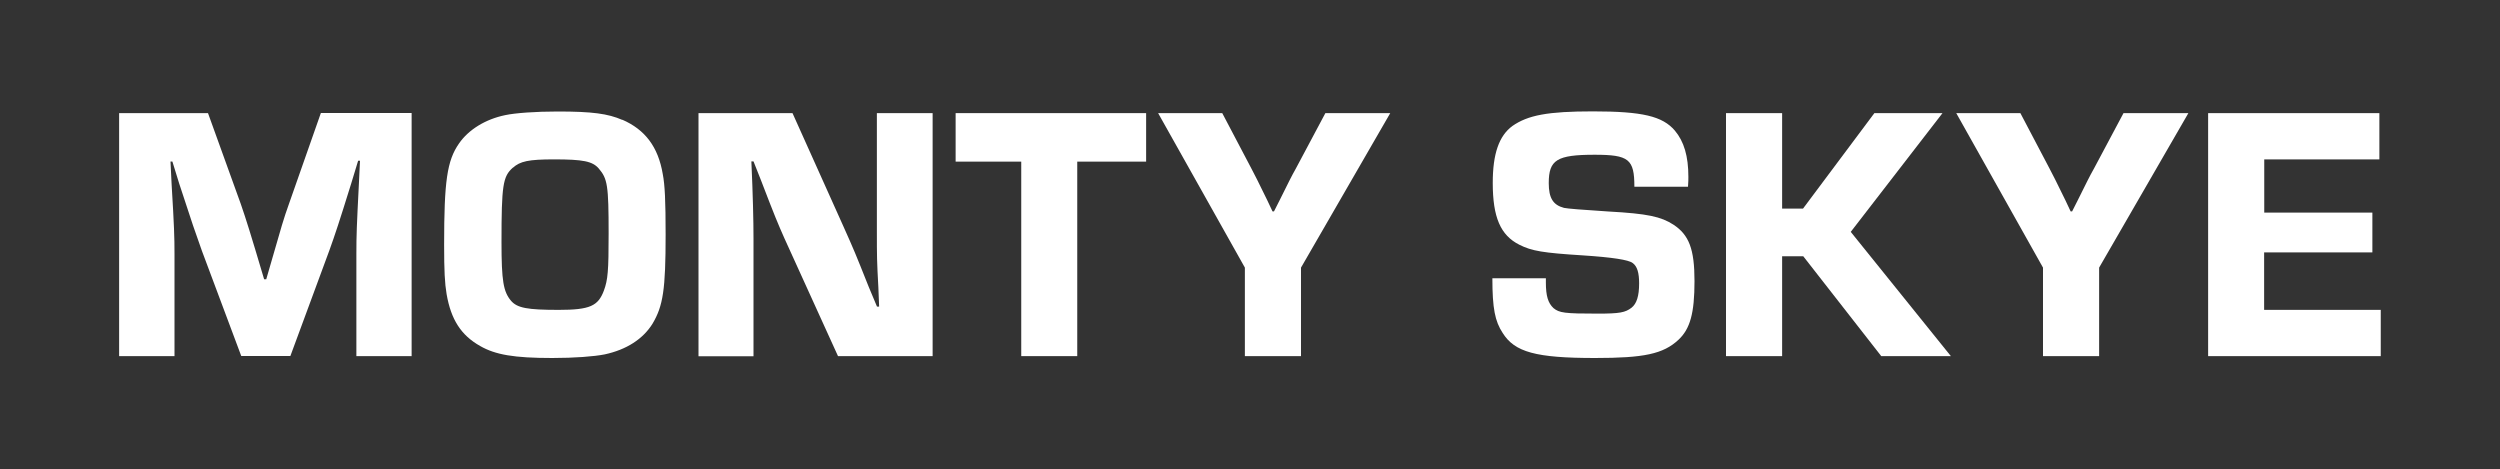
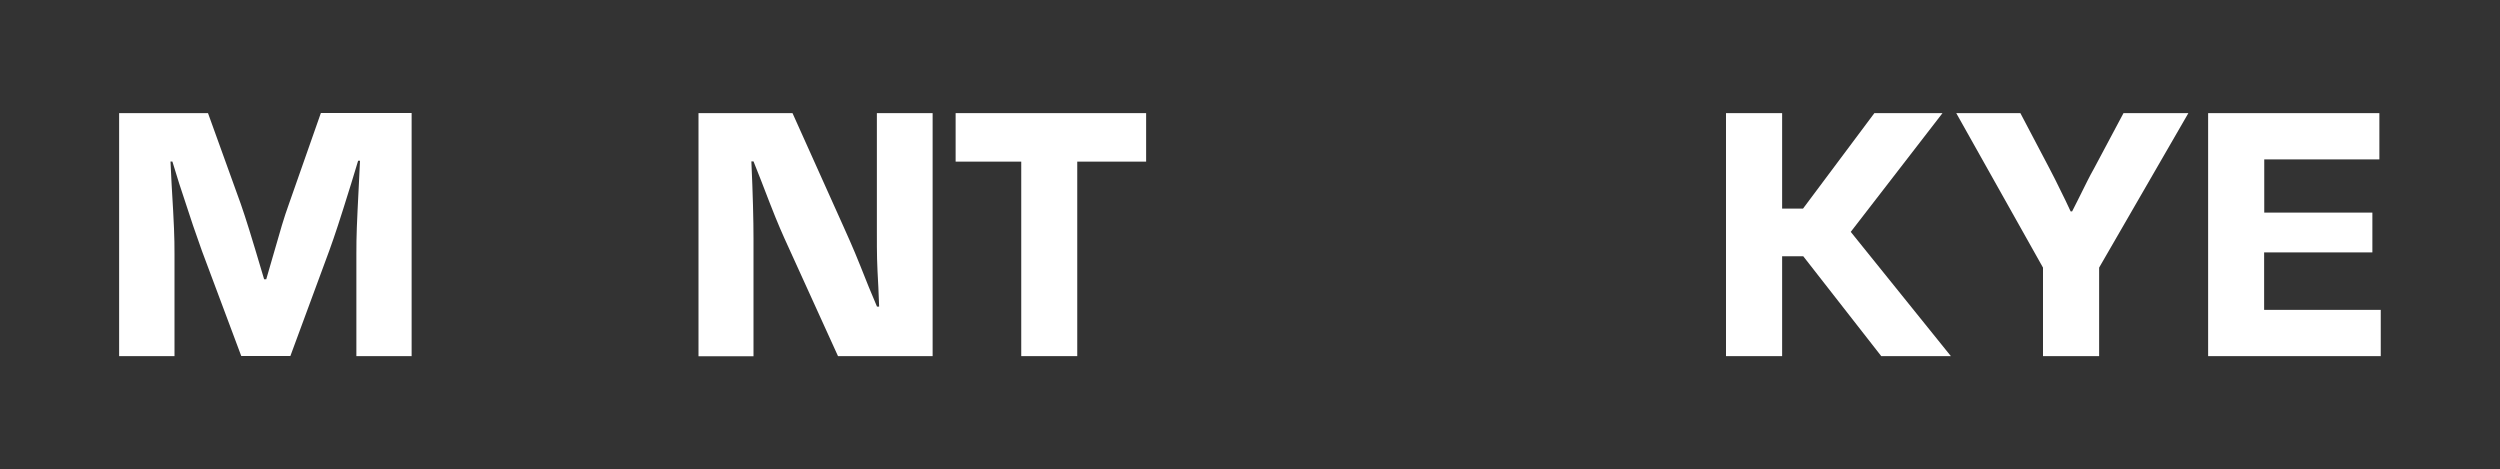
<svg xmlns="http://www.w3.org/2000/svg" viewBox="0 0 200 37.54" id="Layer_1">
  <rect x="0" y="0" width="200" height="37.54" fill="#333333" stroke="none" />
  <defs>
    <style>
      .cls-1 {
        fill: #fff;
      }
    </style>
  </defs>
  <path d="M32.94,28.49h-4.43v-8.16c0-1.57.03-2.24.2-5.6l.09-1.87h-.15l-.55,1.81c-.99,3.18-1.28,4.05-1.75,5.36l-3.12,8.45h-3.93l-3.15-8.42c-.52-1.46-.76-2.13-1.81-5.36l-.55-1.78h-.15l.09,1.84c.2,3.32.23,4.2.23,5.57v8.16h-4.43V9.05h7.11l2.62,7.26c.44,1.28.73,2.19,1.87,6.03h.17l.44-1.52c.76-2.65.96-3.35,1.37-4.49l2.56-7.29h7.26v19.44Z" class="cls-1" />
-   <path d="M49.79,9.58c1.81.79,2.86,2.16,3.23,4.34.17.87.23,2.16.23,4.84,0,4.4-.2,5.71-1.05,7.14-.76,1.22-2.07,2.07-3.82,2.45-.85.17-2.42.29-4.2.29-3.06,0-4.55-.26-5.77-.96-1.54-.87-2.33-2.13-2.68-4.14-.15-.88-.2-1.87-.2-3.96,0-5.07.23-6.73,1.19-8.1.76-1.11,2.13-1.95,3.7-2.27.79-.17,2.42-.29,4.2-.29,2.74,0,4.02.17,5.16.67ZM41.02,13.42c-.79.7-.9,1.4-.9,5.95,0,3.12.15,3.96.76,4.69.5.58,1.31.73,3.82.73s3.15-.32,3.61-1.54c.32-.87.38-1.57.38-4.55,0-3.88-.09-4.4-.79-5.22-.5-.58-1.25-.73-3.58-.73-2.04,0-2.71.15-3.29.67Z" class="cls-1" />
  <path d="M74.62,28.49h-7.58l-4.28-9.41c-.52-1.17-.79-1.81-1.87-4.63l-.61-1.54h-.17c.12,2.68.17,4.72.17,6.18v9.41h-4.4V9.05h7.52l4.05,9.01c.9,2.01.96,2.16,2.04,4.87l.67,1.6h.17l-.06-1.52c-.12-2.19-.12-2.45-.12-4.52v-9.44h4.46v19.44Z" class="cls-1" />
  <path d="M86.19,28.49h-4.49v-15.56h-5.25v-3.88h15.24v3.88h-5.51v15.56Z" class="cls-1" />
-   <path d="M104.08,21.41v7.08h-4.49v-7.08l-6.94-12.36h5.13l2.33,4.43c.29.55.5.96,1.28,2.56l.41.87h.12l.44-.87c.76-1.52.93-1.89,1.31-2.56l2.36-4.43h5.19l-7.14,12.36Z" class="cls-1" />
-   <path d="M130.75,14.94c0-2.21-.44-2.56-3.18-2.56-3.03,0-3.67.41-3.67,2.27,0,1.2.35,1.75,1.22,1.98q.41.09,3.56.29c3.12.17,4.2.41,5.19,1.05,1.25.82,1.69,1.95,1.69,4.52s-.35,3.82-1.28,4.69c-1.22,1.14-2.77,1.46-6.67,1.46-4.75,0-6.44-.47-7.4-2.01-.61-.93-.82-1.95-.82-4.37h4.28v.35c0,1.05.17,1.63.61,2.04.47.38.87.44,3.53.44,1.78,0,2.21-.09,2.71-.47.41-.32.61-.93.61-1.95,0-.84-.15-1.37-.52-1.63q-.47-.38-3.99-.61c-3.18-.2-4.08-.35-5.07-.85-1.51-.76-2.13-2.19-2.13-4.95,0-2.33.5-3.76,1.57-4.55,1.25-.87,2.83-1.17,6.44-1.17,3.96,0,5.57.38,6.56,1.54.73.87,1.08,2.04,1.08,3.7,0,.12,0,.47-.03.79h-4.28Z" class="cls-1" />
  <path d="M142.58,16.69h1.66l5.71-7.64h5.45l-7.34,9.5,8.01,9.94h-5.57l-6.24-7.99h-1.69v7.99h-4.49V9.05h4.49v7.64Z" class="cls-1" />
  <path d="M167.93,21.41v7.08h-4.49v-7.08l-6.94-12.36h5.13l2.33,4.43c.29.55.5.96,1.28,2.56l.41.87h.12l.44-.87c.76-1.52.93-1.89,1.31-2.56l2.36-4.43h5.19l-7.14,12.36Z" class="cls-1" />
  <path d="M181.13,17.01h8.66v3.18h-8.66v4.6h9.33v3.7h-13.81V9.05h13.7v3.7h-9.21v4.25Z" class="cls-1" />
</svg>